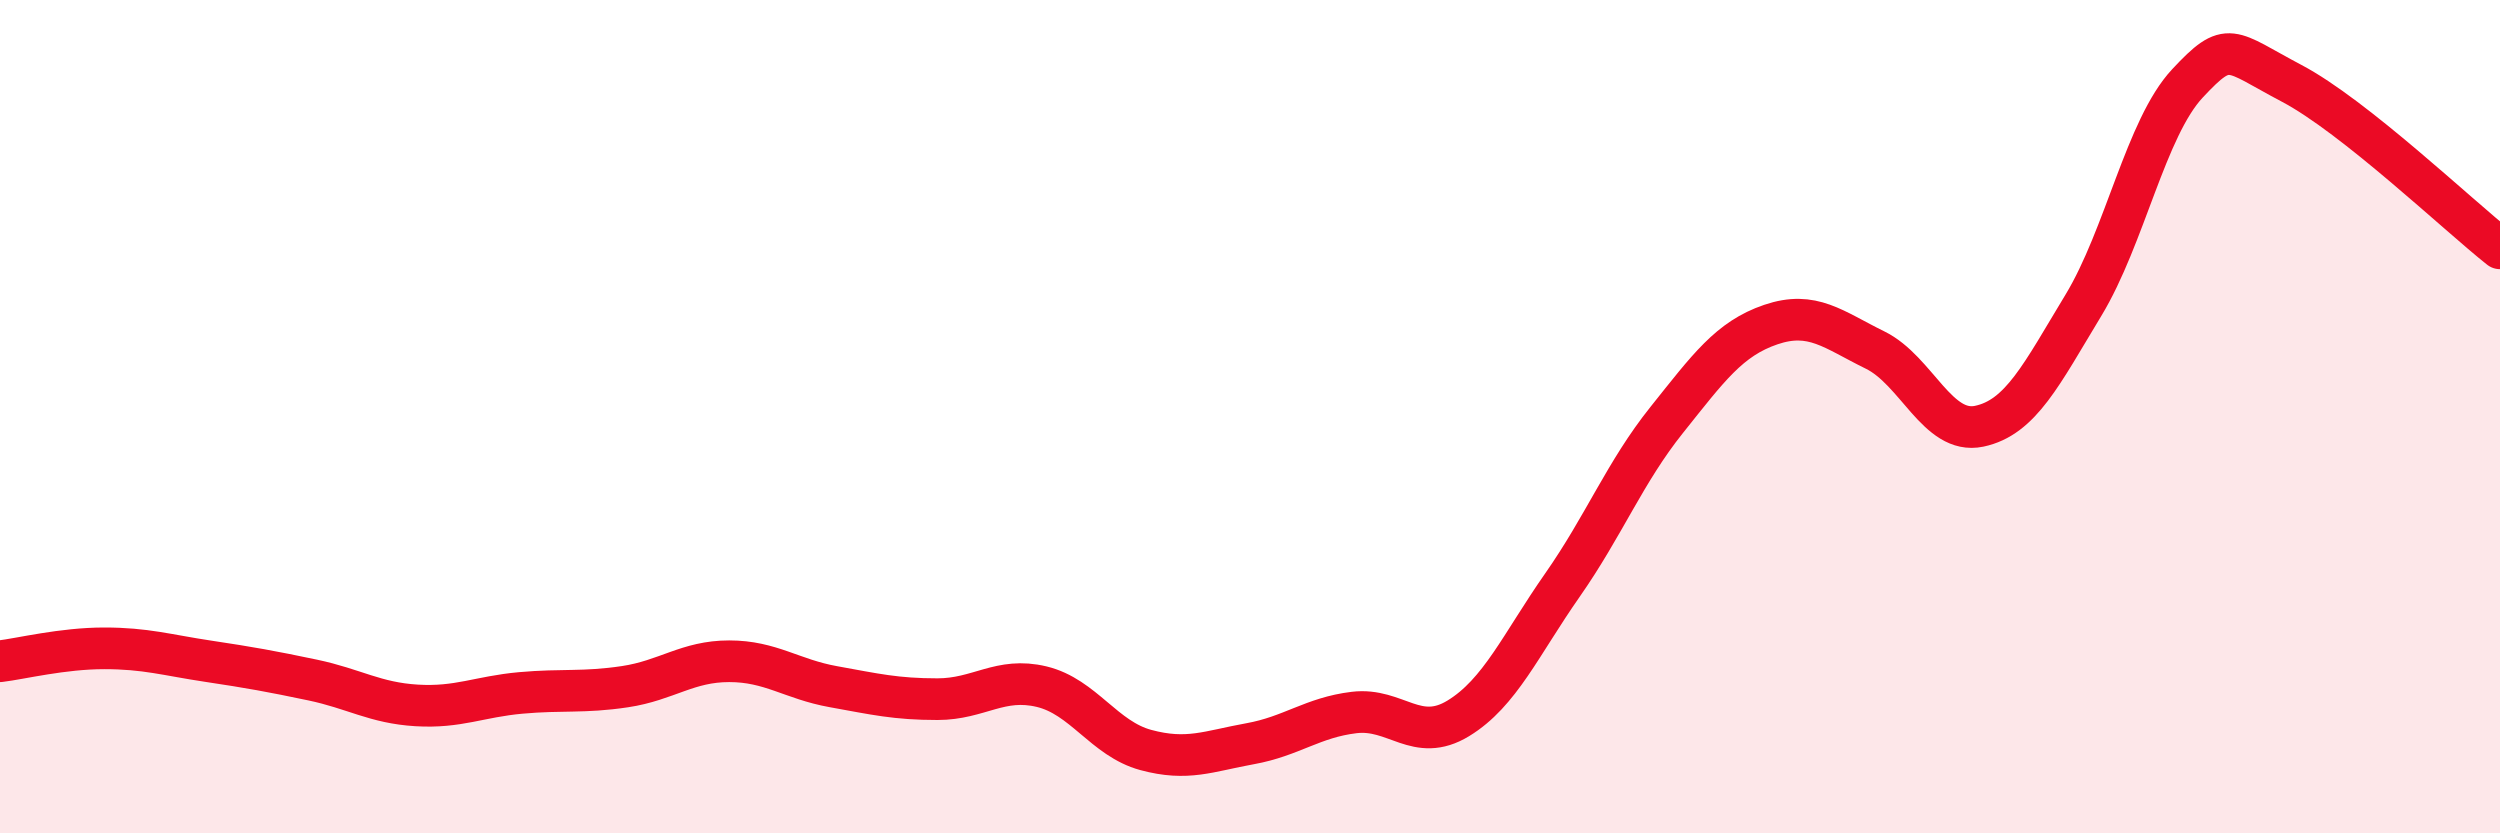
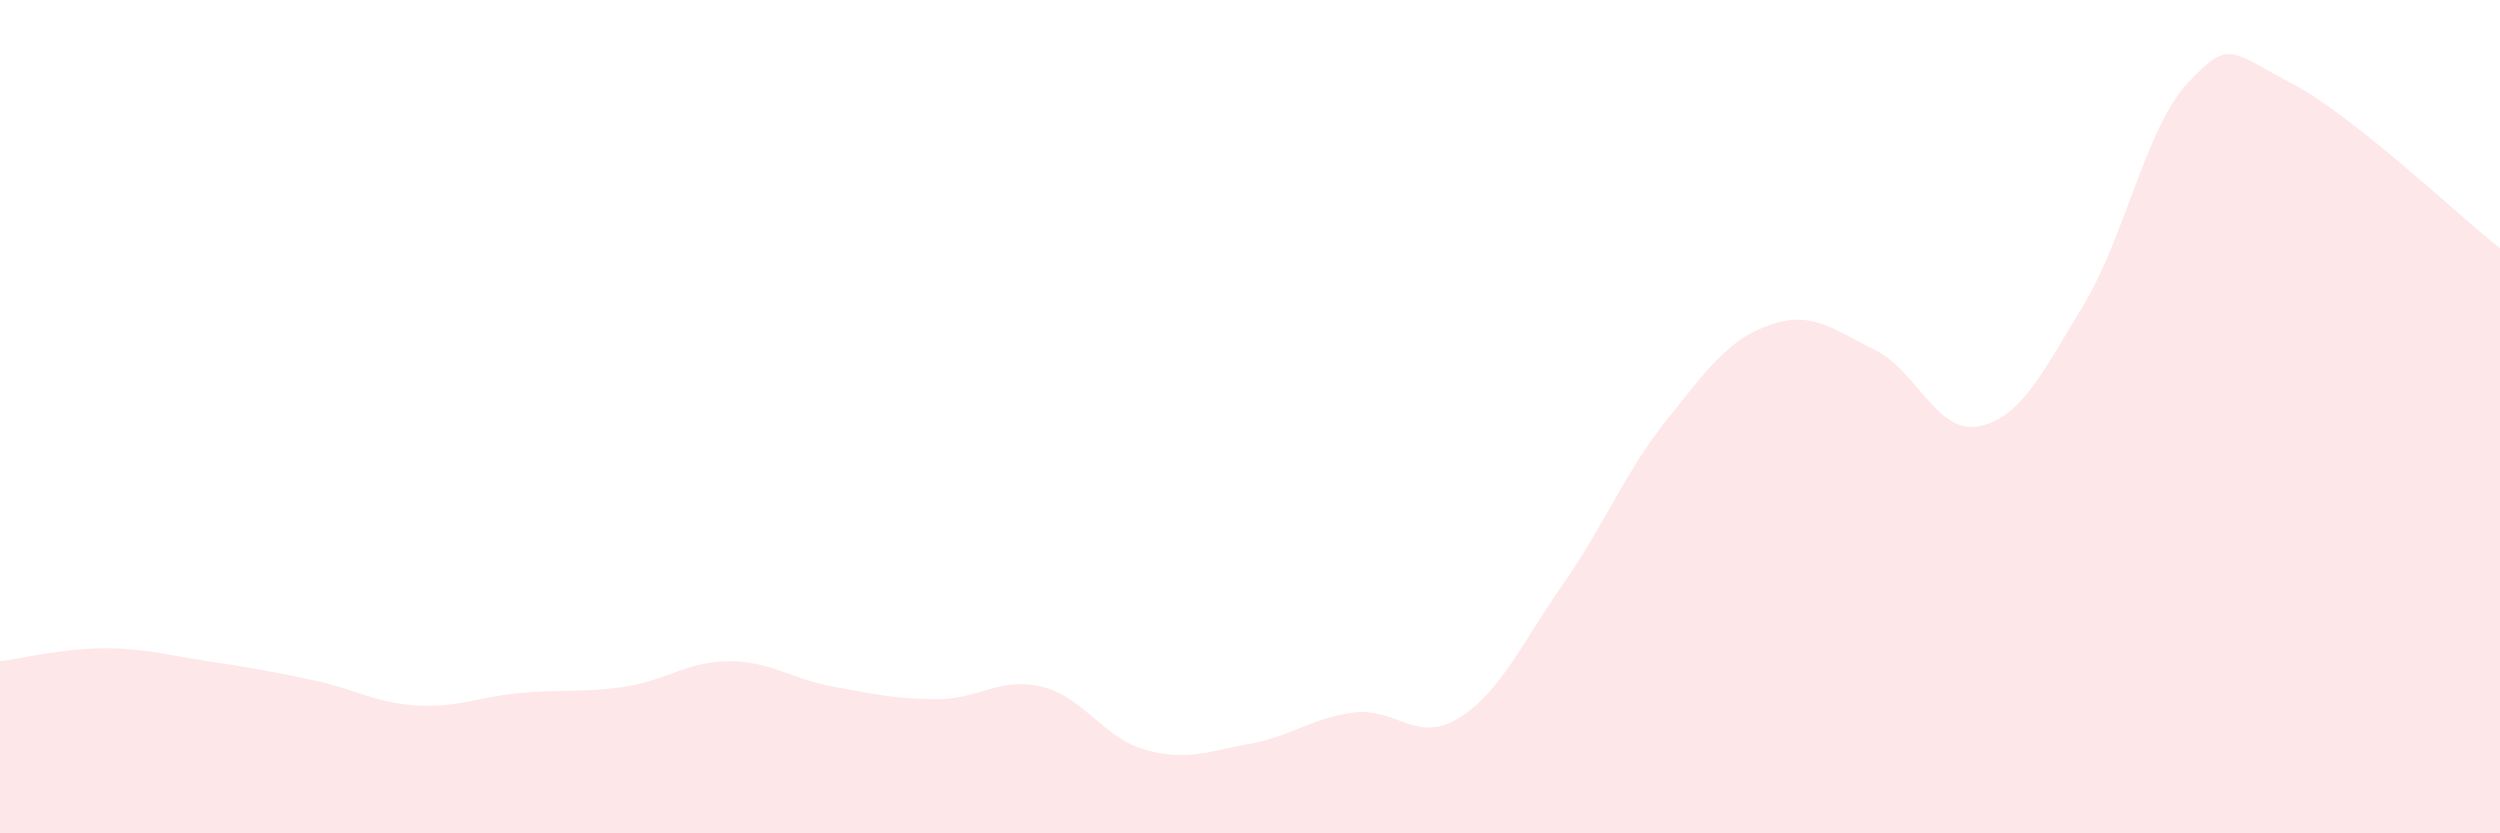
<svg xmlns="http://www.w3.org/2000/svg" width="60" height="20" viewBox="0 0 60 20">
  <path d="M 0,15.87 C 0.5,15.81 1.5,15.56 2.5,15.56 C 3.5,15.56 4,15.72 5,15.87 C 6,16.02 6.5,16.11 7.5,16.32 C 8.5,16.53 9,16.87 10,16.93 C 11,16.99 11.5,16.72 12.5,16.63 C 13.5,16.54 14,16.63 15,16.48 C 16,16.33 16.5,15.87 17.5,15.87 C 18.5,15.87 19,16.3 20,16.48 C 21,16.66 21.5,16.78 22.5,16.78 C 23.5,16.78 24,16.24 25,16.48 C 26,16.72 26.5,17.73 27.5,18 C 28.5,18.27 29,18.03 30,17.85 C 31,17.67 31.5,17.22 32.5,17.1 C 33.5,16.98 34,17.85 35,17.24 C 36,16.63 36.5,15.47 37.5,14.04 C 38.5,12.61 39,11.33 40,10.08 C 41,8.83 41.5,8.13 42.5,7.79 C 43.5,7.45 44,7.91 45,8.4 C 46,8.89 46.5,10.44 47.5,10.23 C 48.5,10.02 49,8.98 50,7.33 C 51,5.68 51.5,3.07 52.5,2 C 53.5,0.93 53.5,1.21 55,2 C 56.5,2.79 59,5.17 60,5.96L60 20L0 20Z" fill="#EB0A25" opacity="0.1" stroke-linecap="round" stroke-linejoin="round" />
-   <path d="M 0,15.87 C 0.5,15.81 1.5,15.56 2.5,15.56 C 3.5,15.56 4,15.72 5,15.87 C 6,16.02 6.5,16.11 7.5,16.32 C 8.5,16.53 9,16.87 10,16.93 C 11,16.99 11.5,16.72 12.5,16.63 C 13.5,16.54 14,16.63 15,16.48 C 16,16.33 16.5,15.87 17.5,15.87 C 18.5,15.87 19,16.3 20,16.48 C 21,16.66 21.5,16.78 22.5,16.78 C 23.5,16.78 24,16.24 25,16.48 C 26,16.72 26.5,17.73 27.5,18 C 28.5,18.27 29,18.03 30,17.85 C 31,17.67 31.5,17.22 32.5,17.1 C 33.5,16.98 34,17.85 35,17.24 C 36,16.63 36.5,15.47 37.5,14.04 C 38.5,12.61 39,11.33 40,10.08 C 41,8.83 41.5,8.13 42.5,7.79 C 43.5,7.45 44,7.91 45,8.4 C 46,8.89 46.5,10.44 47.5,10.23 C 48.5,10.02 49,8.98 50,7.33 C 51,5.68 51.5,3.07 52.5,2 C 53.5,0.93 53.5,1.21 55,2 C 56.5,2.79 59,5.17 60,5.96" stroke="#EB0A25" stroke-width="1" fill="none" stroke-linecap="round" stroke-linejoin="round" />
</svg>